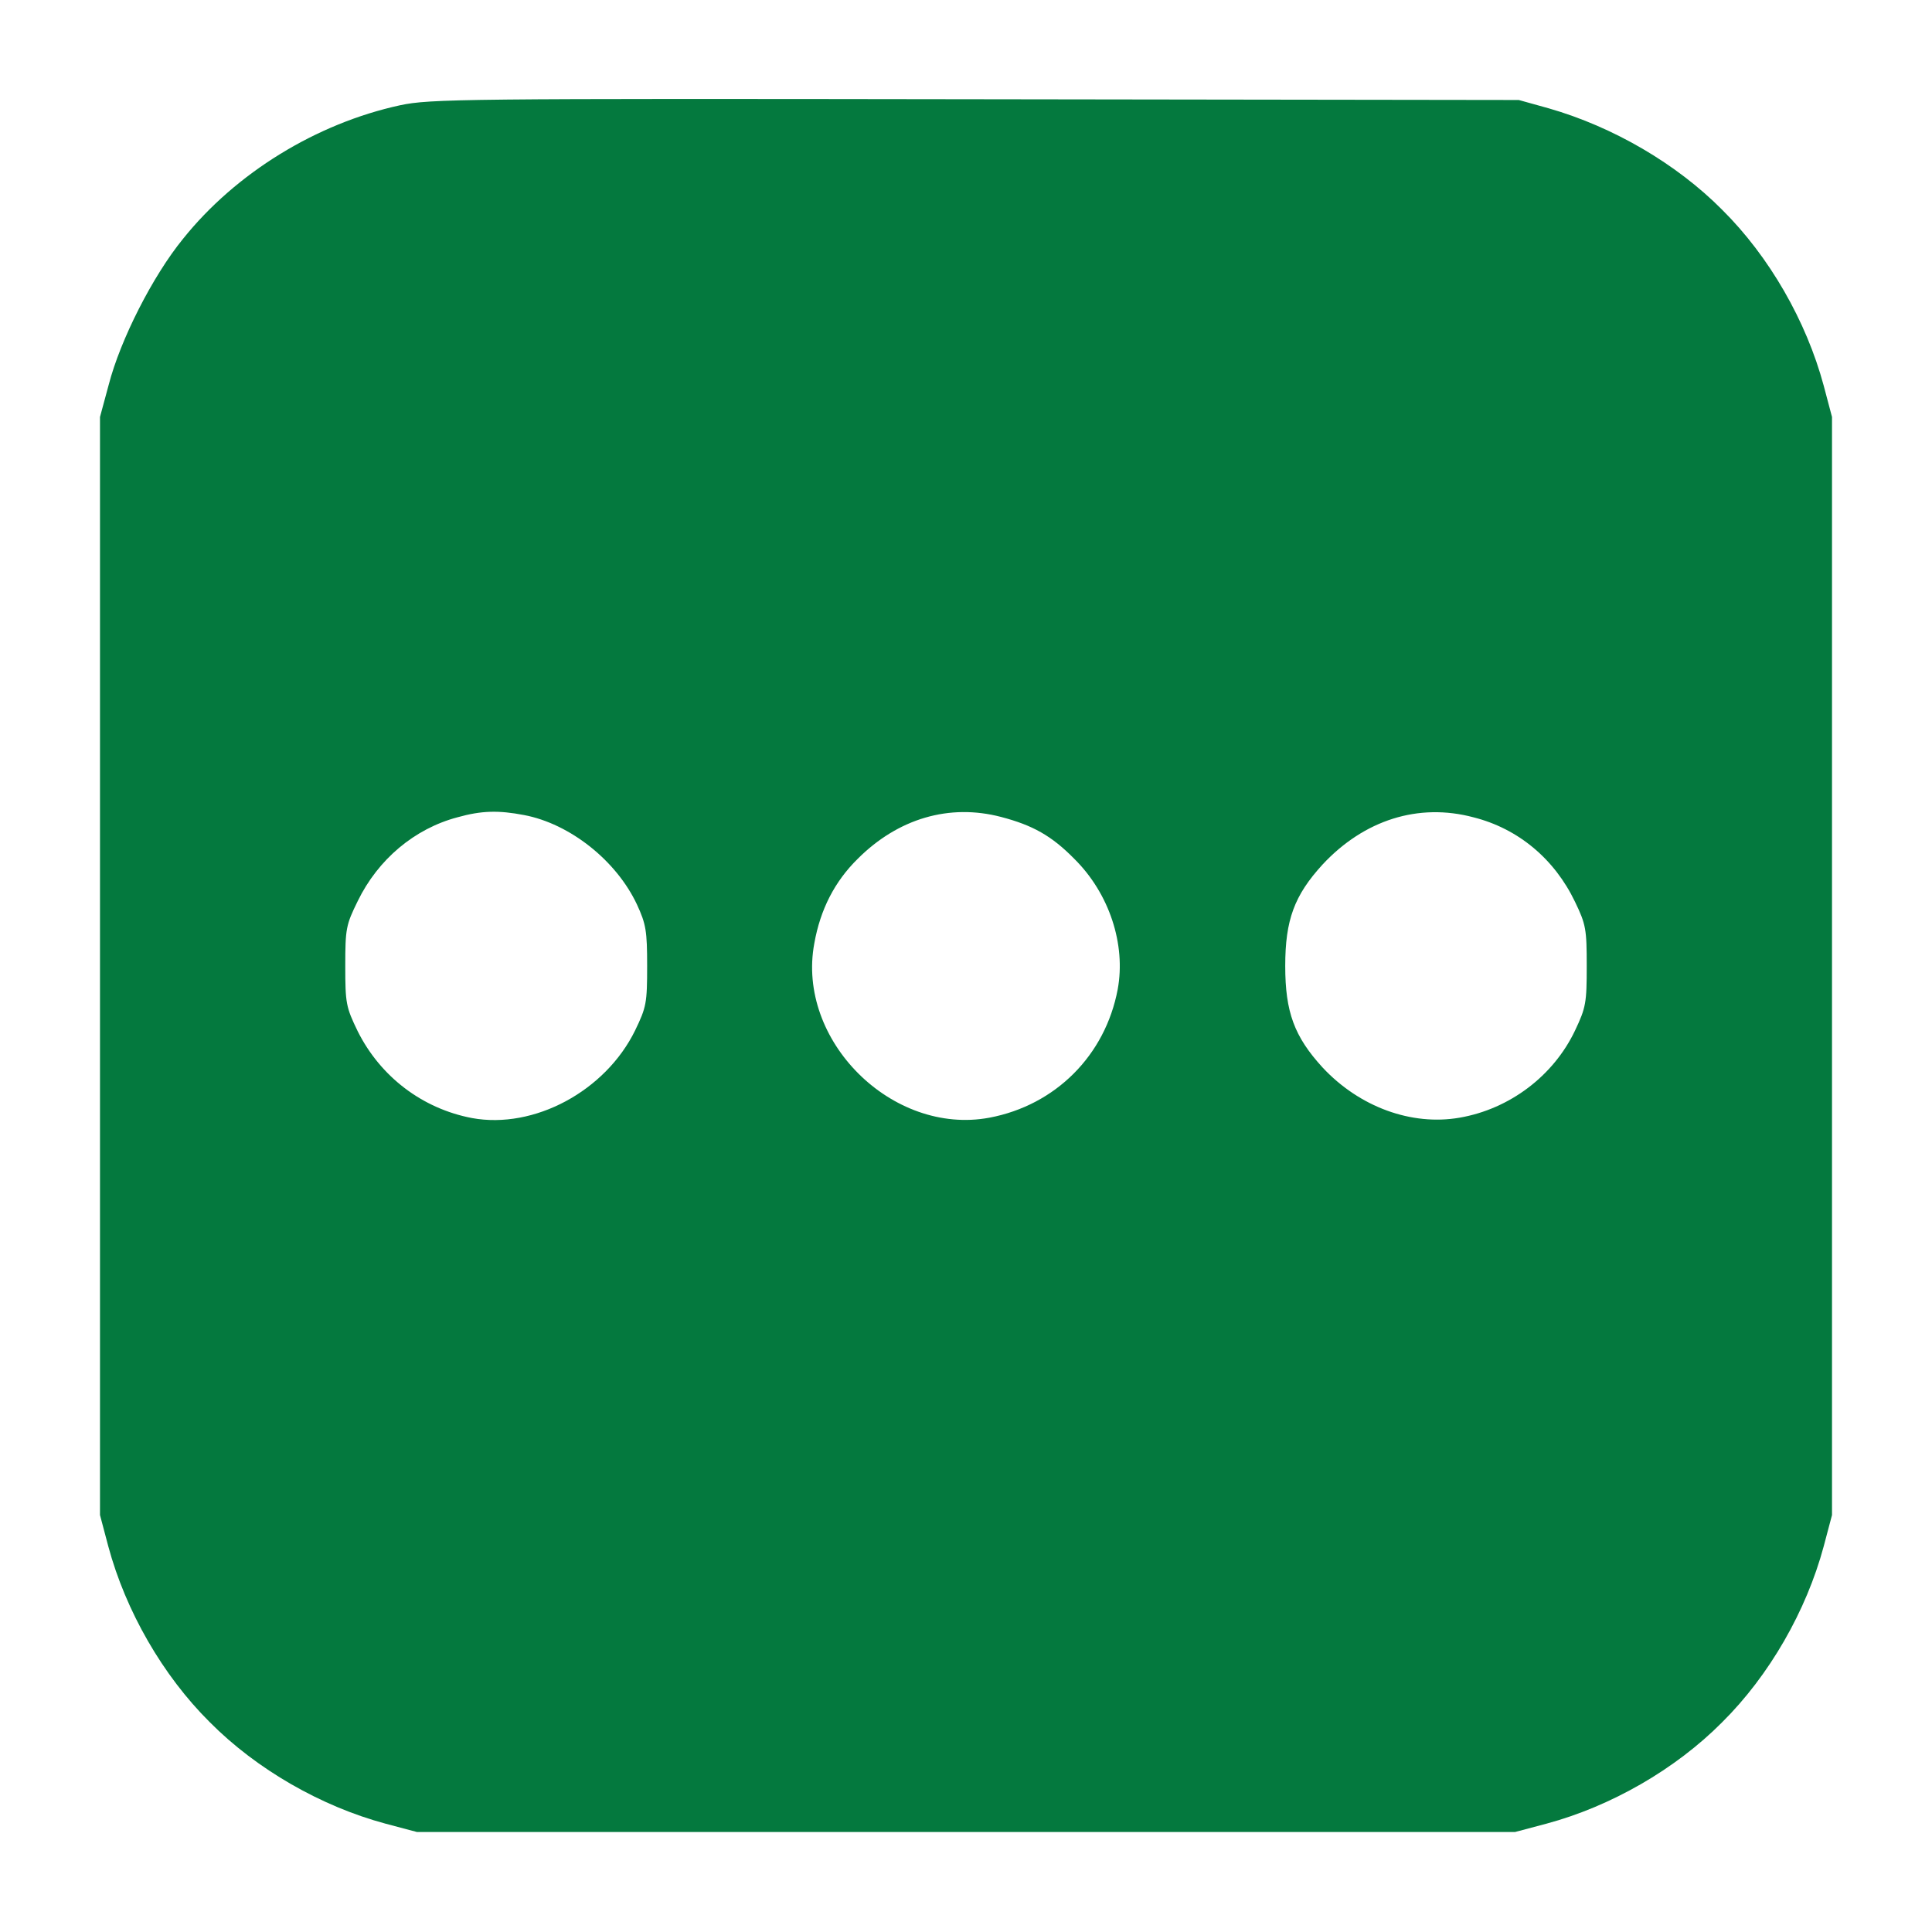
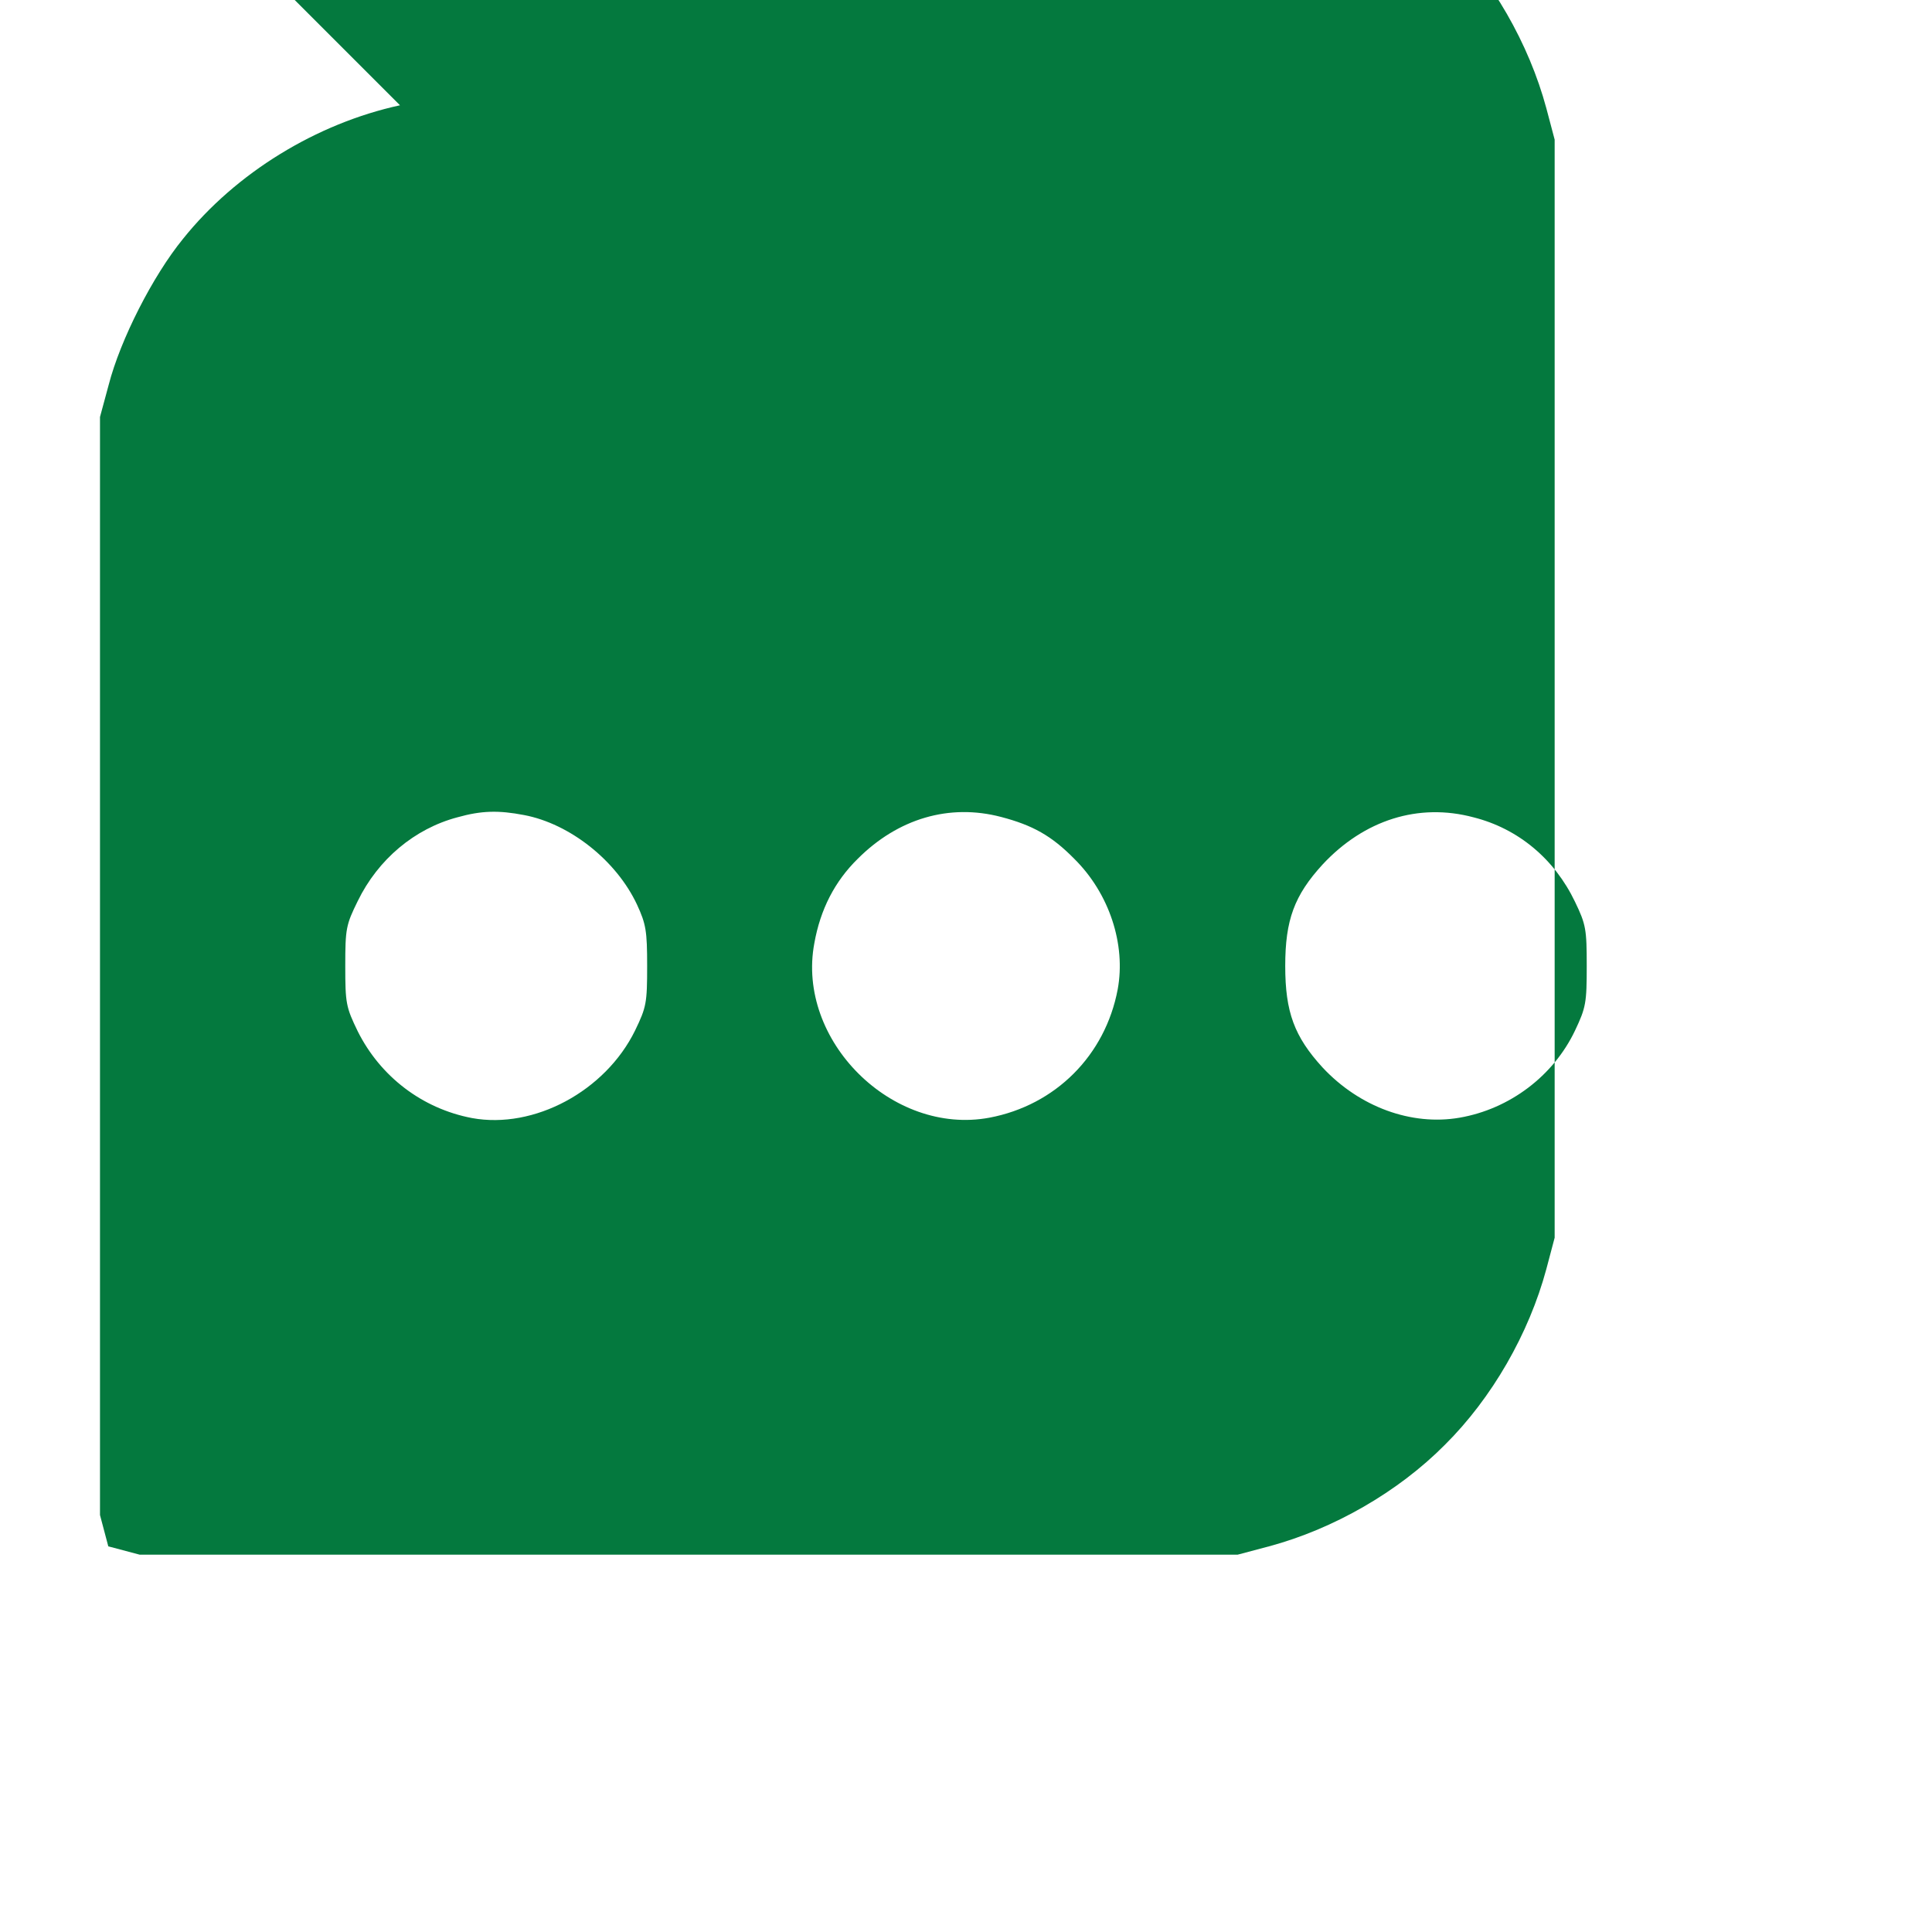
<svg xmlns="http://www.w3.org/2000/svg" version="1.0" width="64px" height="64px" viewBox="0 0 512 512" preserveAspectRatio="xMidYMid meet">
  <g transform="translate(0,512) scale(0.1,-0.1)" fill="#04793e" stroke="none">
-     <path d="M1060 4841 c-221 -48 -435 -179 -575 -354 -80 -98 -166 -267 -197 -387 l-23 -85 0 -1455 0 -1455 22 -83 c46 -171 144 -342 269 -466 124 -125 295 -223 466 -269 l83 -22 1455 0 1455 0 83 22 c171 46 342 144 466 269 125 124 223 295 269 466 l22 83 0 1455 0 1455 -22 83 c-46 171 -144 342 -269 466 -121 122 -289 220 -460 269 l-79 22 -1440 2 c-1361 2 -1445 1 -1525 -16z m329 -1881 c121 -23 244 -120 299 -237 24 -52 27 -70 27 -163 0 -98 -2 -109 -32 -171 -79 -161 -268 -262 -432 -232 -132 25 -243 110 -303 230 -31 64 -33 74 -33 173 0 99 2 109 33 172 54 111 151 192 264 222 64 18 109 19 177 6z m1264 -5 c84 -22 134 -50 194 -111 93 -92 137 -227 115 -346 -33 -175 -165 -307 -340 -340 -258 -48 -512 205 -464 462 16 90 54 164 115 224 107 107 243 147 380 111z m1252 -1 c119 -30 215 -111 269 -224 29 -60 31 -73 31 -170 0 -97 -2 -110 -31 -171 -57 -120 -173 -208 -306 -231 -127 -22 -265 28 -363 133 -75 82 -99 147 -99 269 0 122 24 187 99 269 110 118 254 164 400 125z" />
+     <path d="M1060 4841 c-221 -48 -435 -179 -575 -354 -80 -98 -166 -267 -197 -387 l-23 -85 0 -1455 0 -1455 22 -83 l83 -22 1455 0 1455 0 83 22 c171 46 342 144 466 269 125 124 223 295 269 466 l22 83 0 1455 0 1455 -22 83 c-46 171 -144 342 -269 466 -121 122 -289 220 -460 269 l-79 22 -1440 2 c-1361 2 -1445 1 -1525 -16z m329 -1881 c121 -23 244 -120 299 -237 24 -52 27 -70 27 -163 0 -98 -2 -109 -32 -171 -79 -161 -268 -262 -432 -232 -132 25 -243 110 -303 230 -31 64 -33 74 -33 173 0 99 2 109 33 172 54 111 151 192 264 222 64 18 109 19 177 6z m1264 -5 c84 -22 134 -50 194 -111 93 -92 137 -227 115 -346 -33 -175 -165 -307 -340 -340 -258 -48 -512 205 -464 462 16 90 54 164 115 224 107 107 243 147 380 111z m1252 -1 c119 -30 215 -111 269 -224 29 -60 31 -73 31 -170 0 -97 -2 -110 -31 -171 -57 -120 -173 -208 -306 -231 -127 -22 -265 28 -363 133 -75 82 -99 147 -99 269 0 122 24 187 99 269 110 118 254 164 400 125z" />
  </g>
</svg>